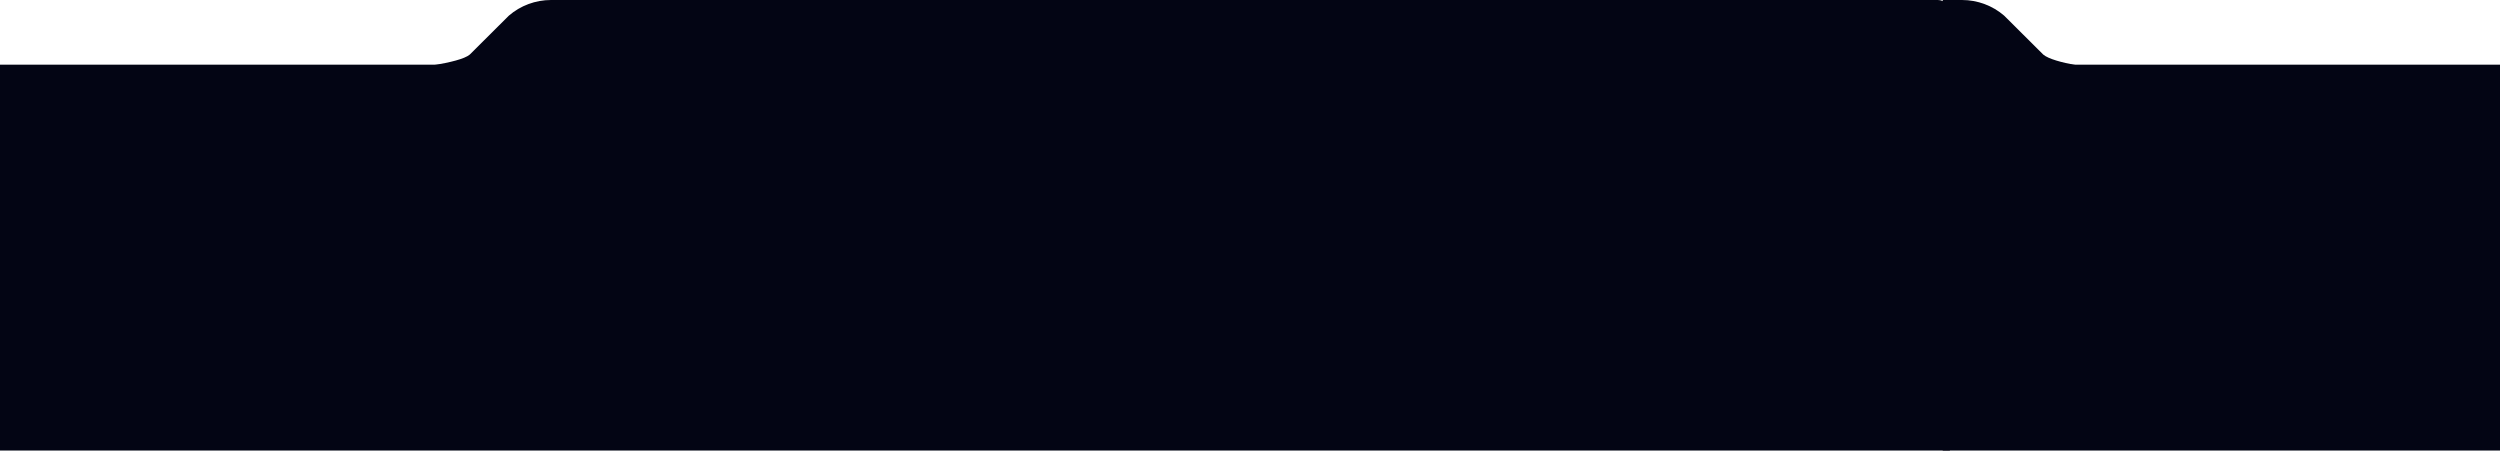
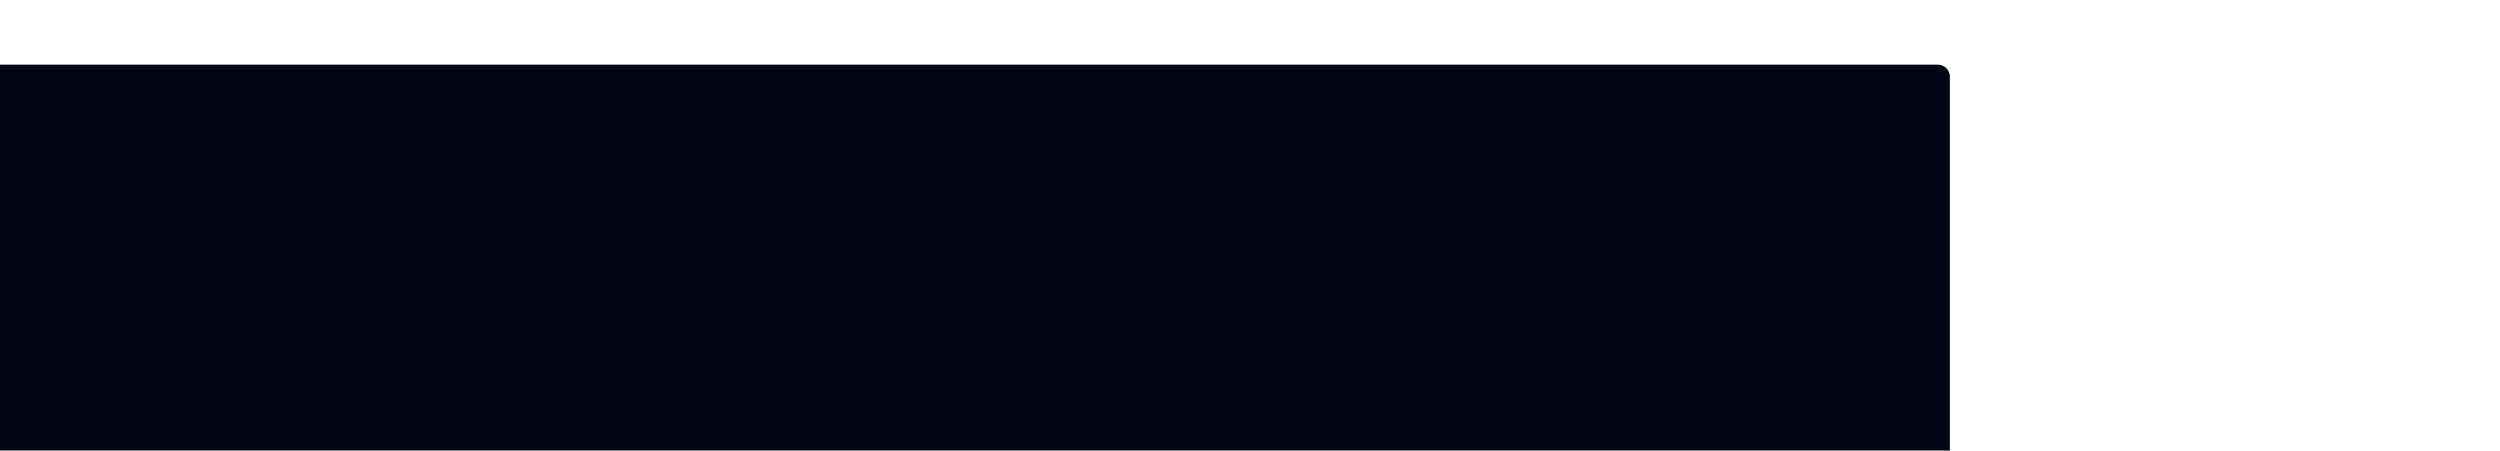
<svg xmlns="http://www.w3.org/2000/svg" width="1920" height="346" viewBox="0 0 1920 346" fill="none">
-   <path d="M1492 58.932C1492 53.813 1496.16 49.663 1501.29 49.663H1920V58.932V336.731V346H1492C1492 346 1492 341.85 1492 336.731V58.932Z" fill="#030514" />
-   <path d="M1492 9.269C1492 4.15 1492 0 1492 0L1506.82 0C1518.72 0 1530.21 4.27 1539.21 12.029L1569.2 41.895C1577.09 48.703 1610.94 52.849 1621.34 53.742L1654.69 54.718L1492 59.705V9.269Z" fill="#030514" />
  <path d="M1497.5 58.932C1497.5 53.813 1493.34 49.663 1488.21 49.663H-0.001V58.932V336.731V346H1497.5V336.731V58.932Z" fill="#030514" />
-   <path d="M1497.5 9.269V9.269C1497.5 4.15 1493.35 0 1488.23 0H423.174C411.283 0 399.788 4.27 390.791 12.029L360.798 41.895C352.904 48.703 314.057 52.849 303.663 53.742L292.312 54.718L1497.5 59.705V9.269Z" fill="#030514" />
</svg>